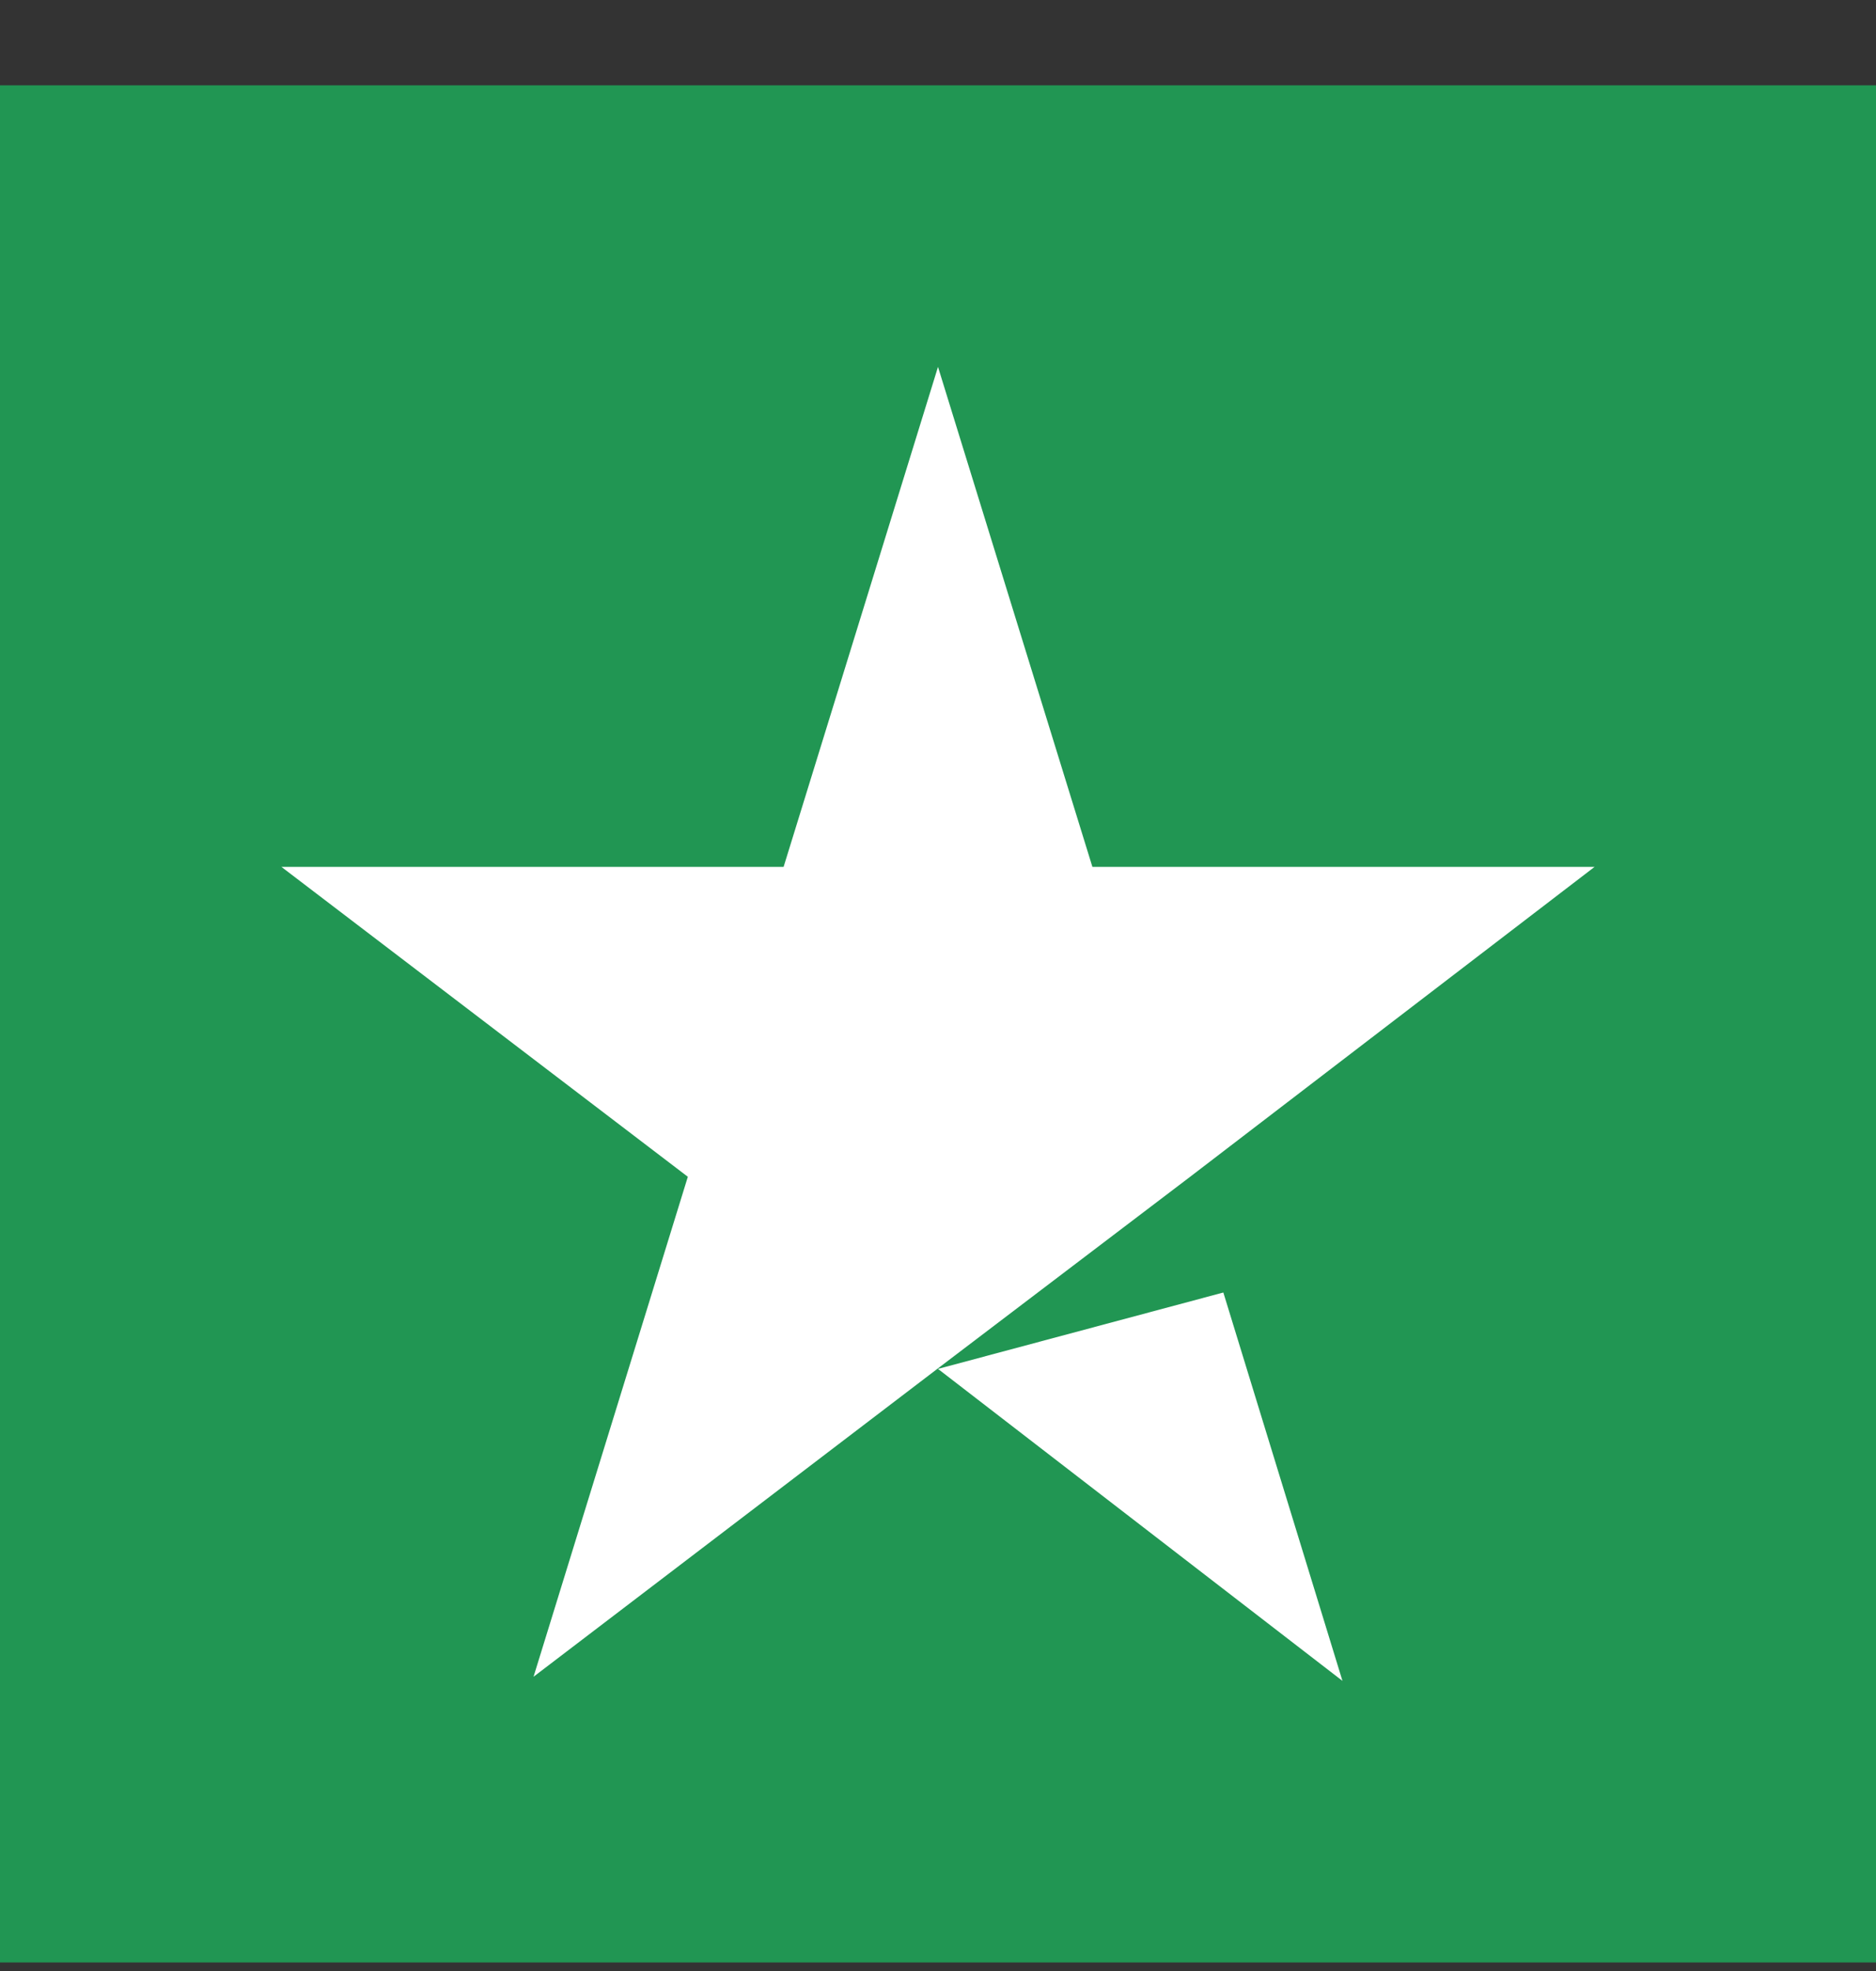
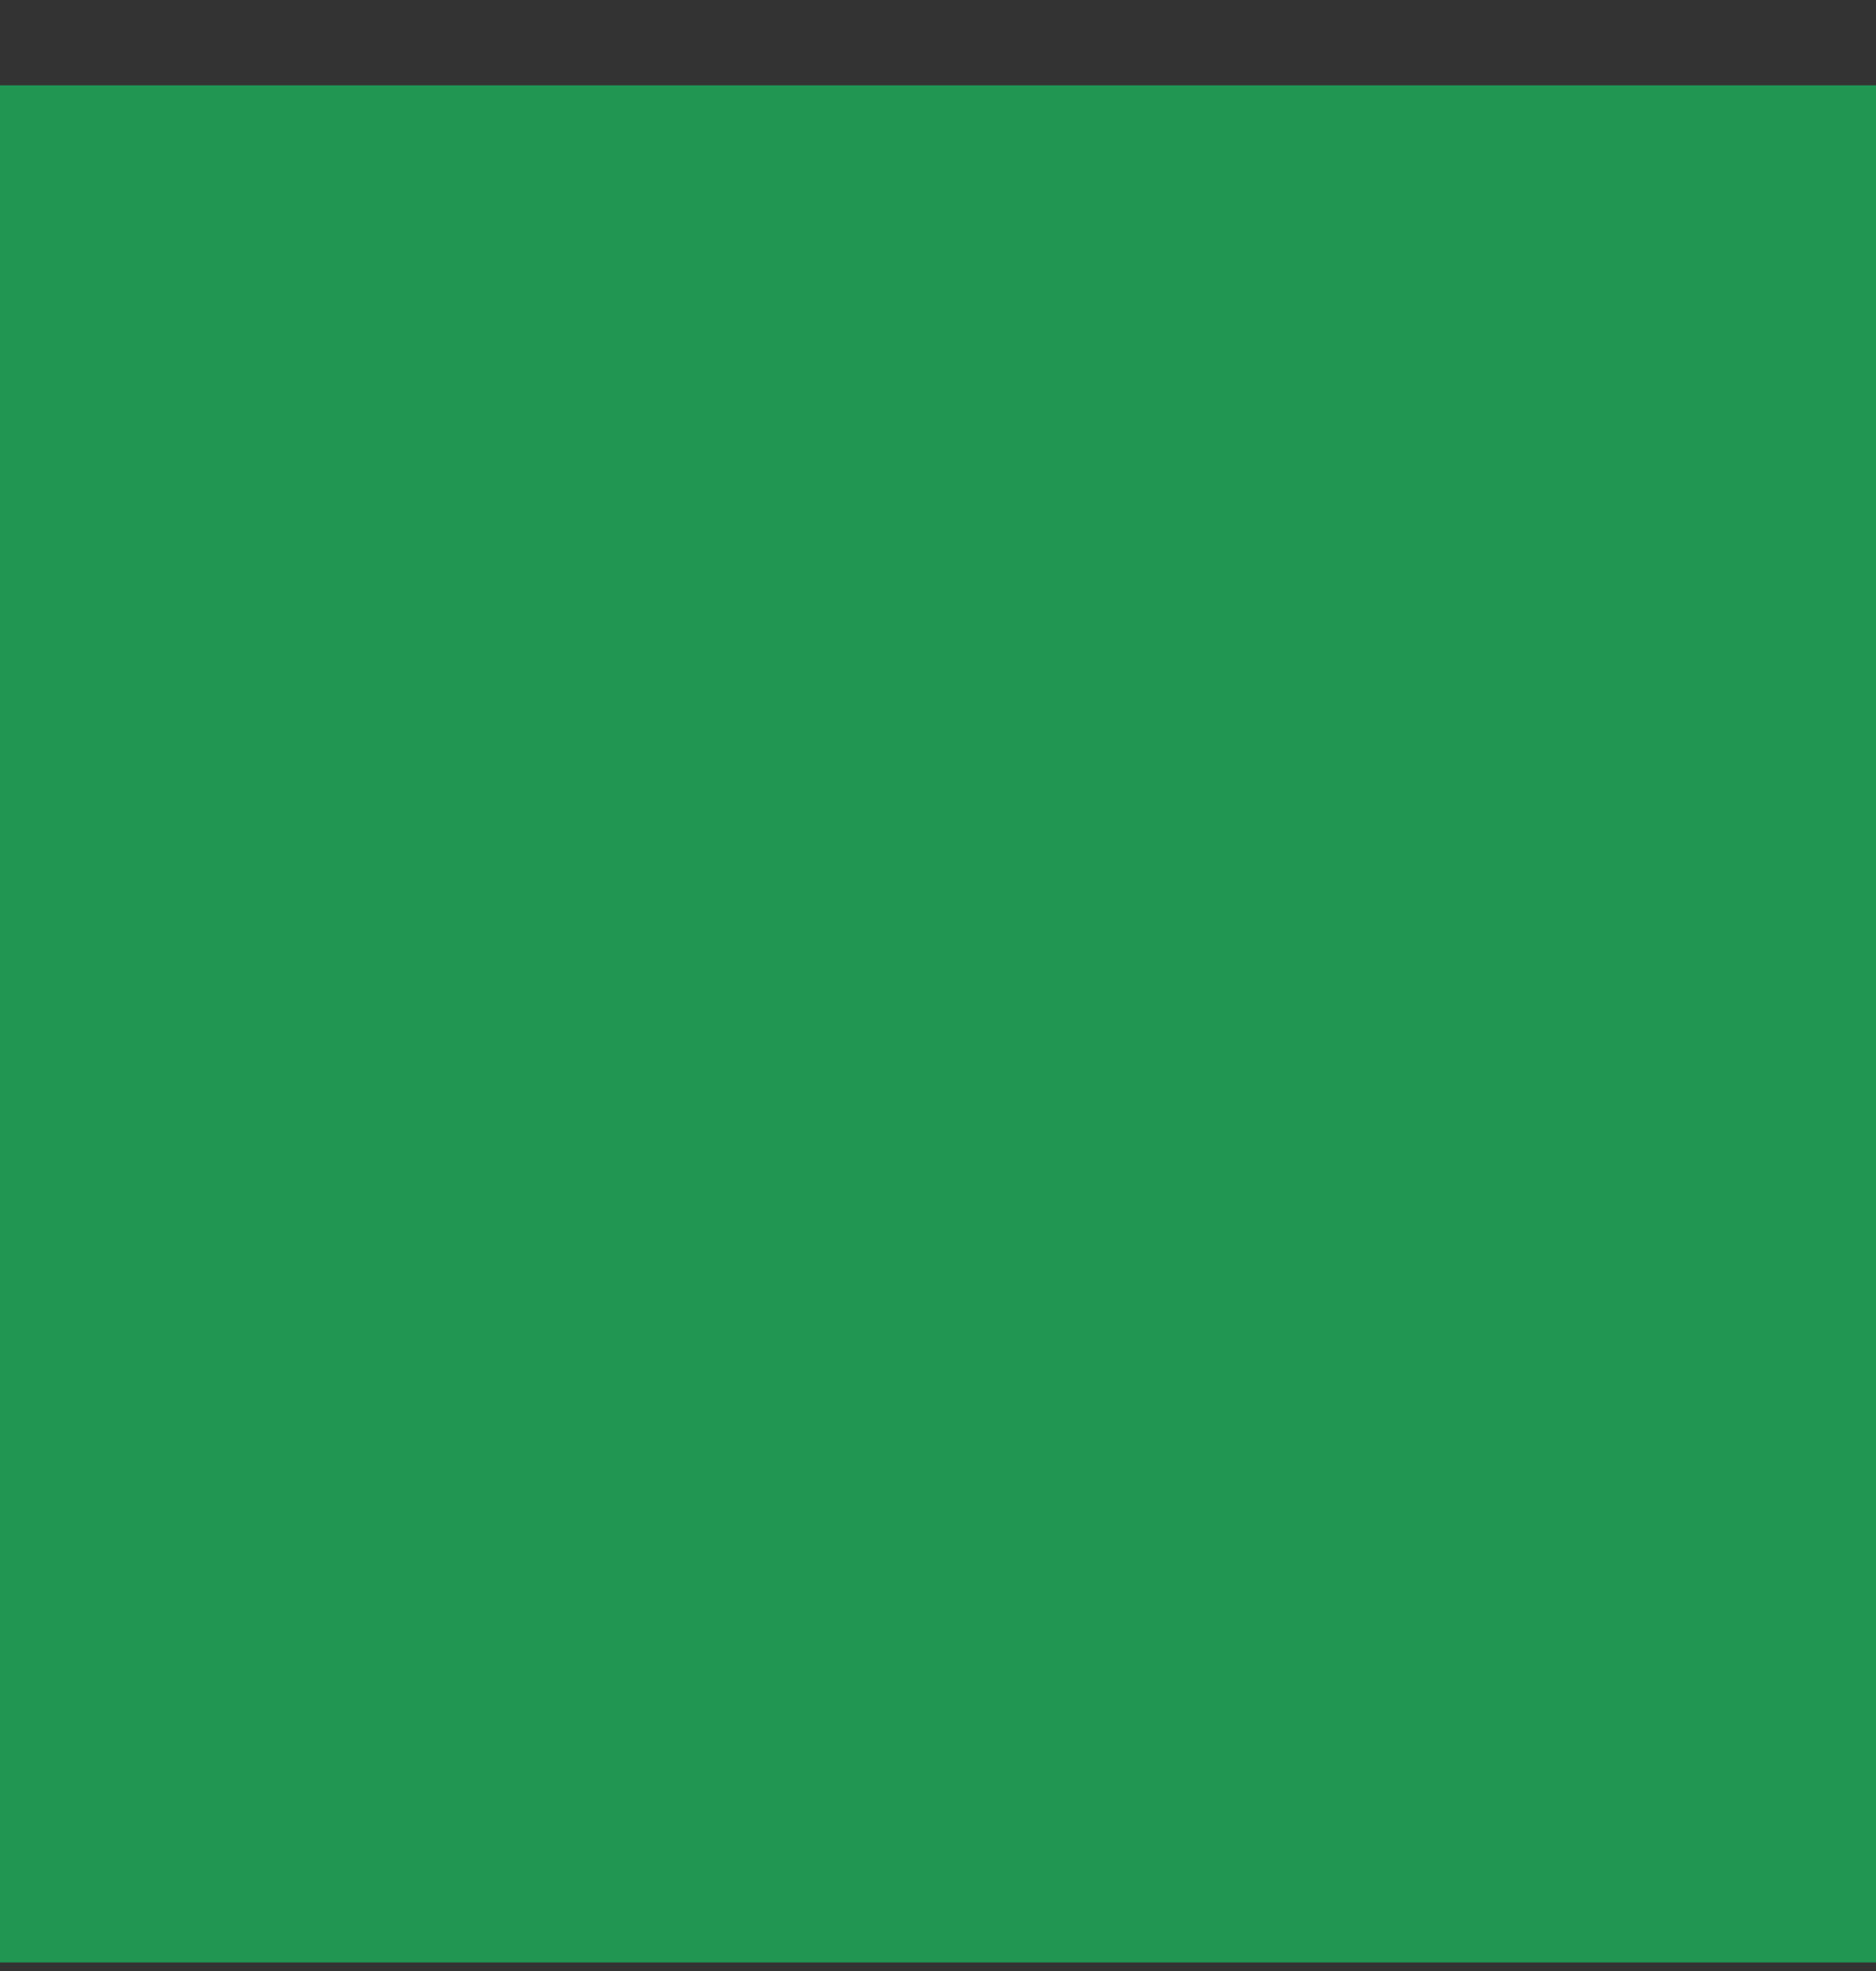
<svg xmlns="http://www.w3.org/2000/svg" width="20" height="21" viewBox="0 0 20 21" fill="none">
  <rect x="0" y="0" width="20" height="21" fill="#333333" stroke="none" />
  <rect width="20" height="20" transform="translate(0 0.909)" fill="#219653" />
-   <path d="M10 14.585L13.042 13.771L14.312 17.909L10 14.585ZM17 9.236H11.646L10 3.909L8.354 9.236H3L7.333 12.538L5.688 17.865L10.021 14.563L12.688 12.538L17 9.236Z" fill="white" />
</svg>